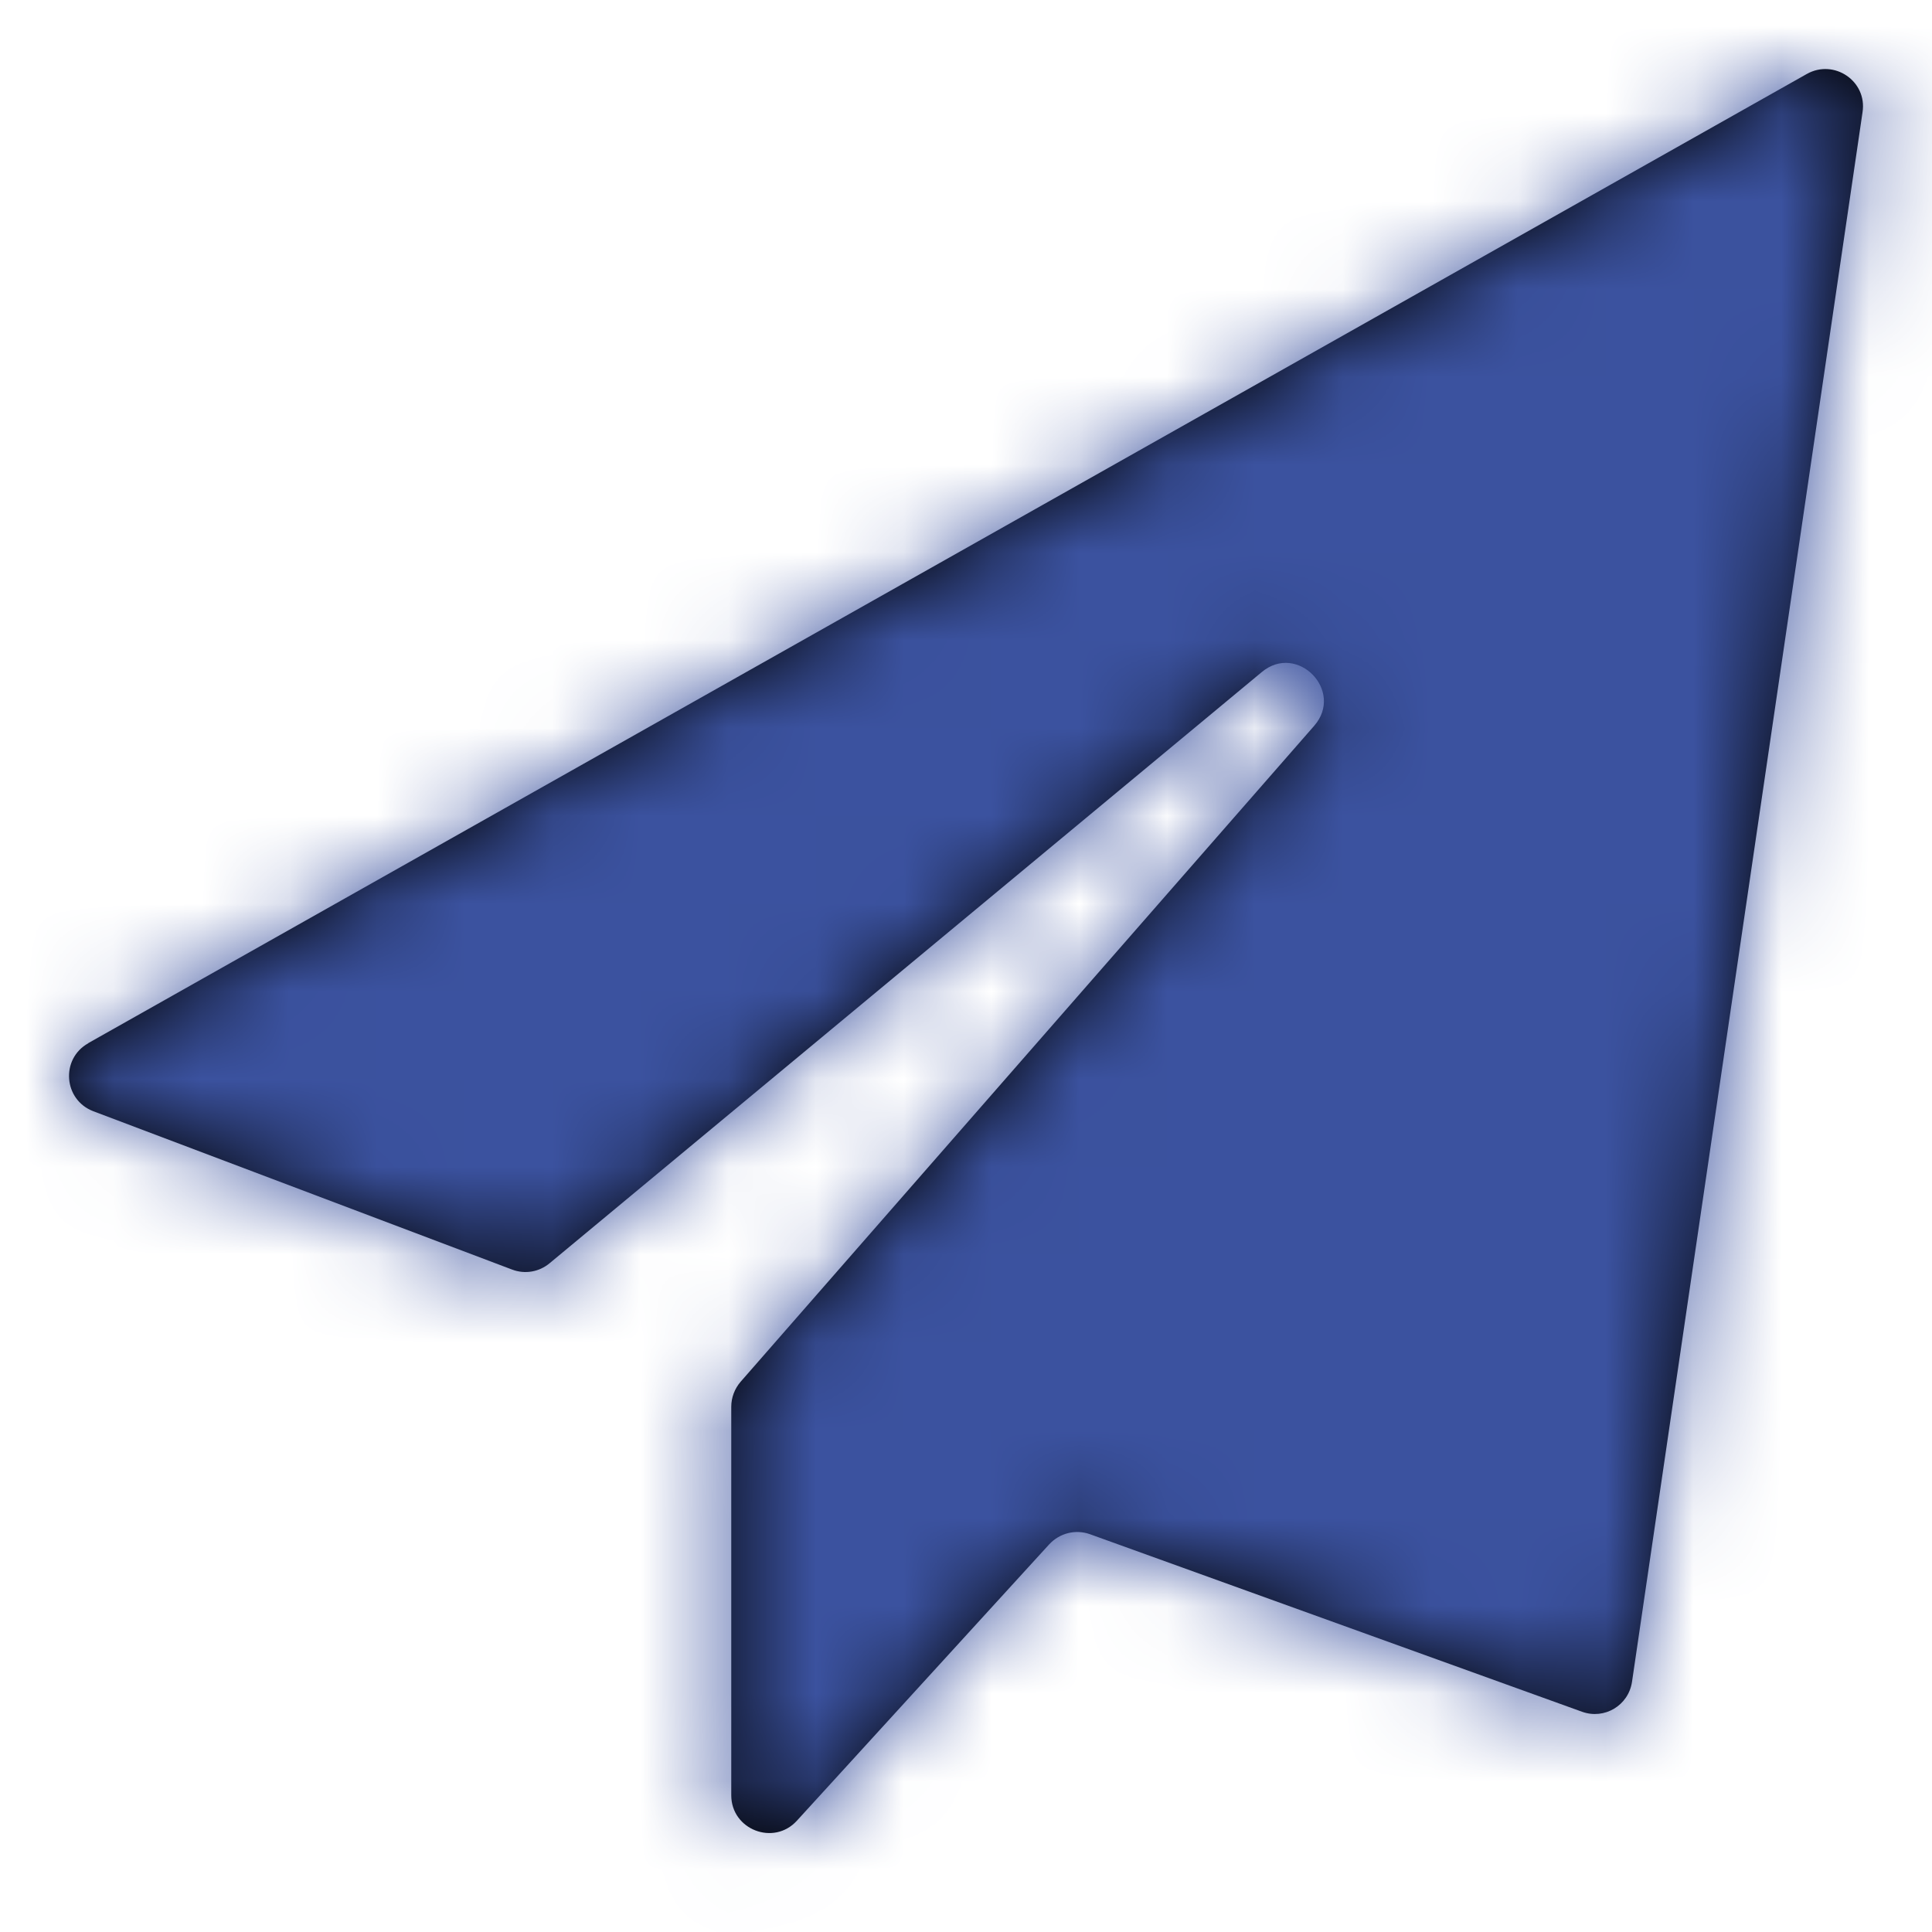
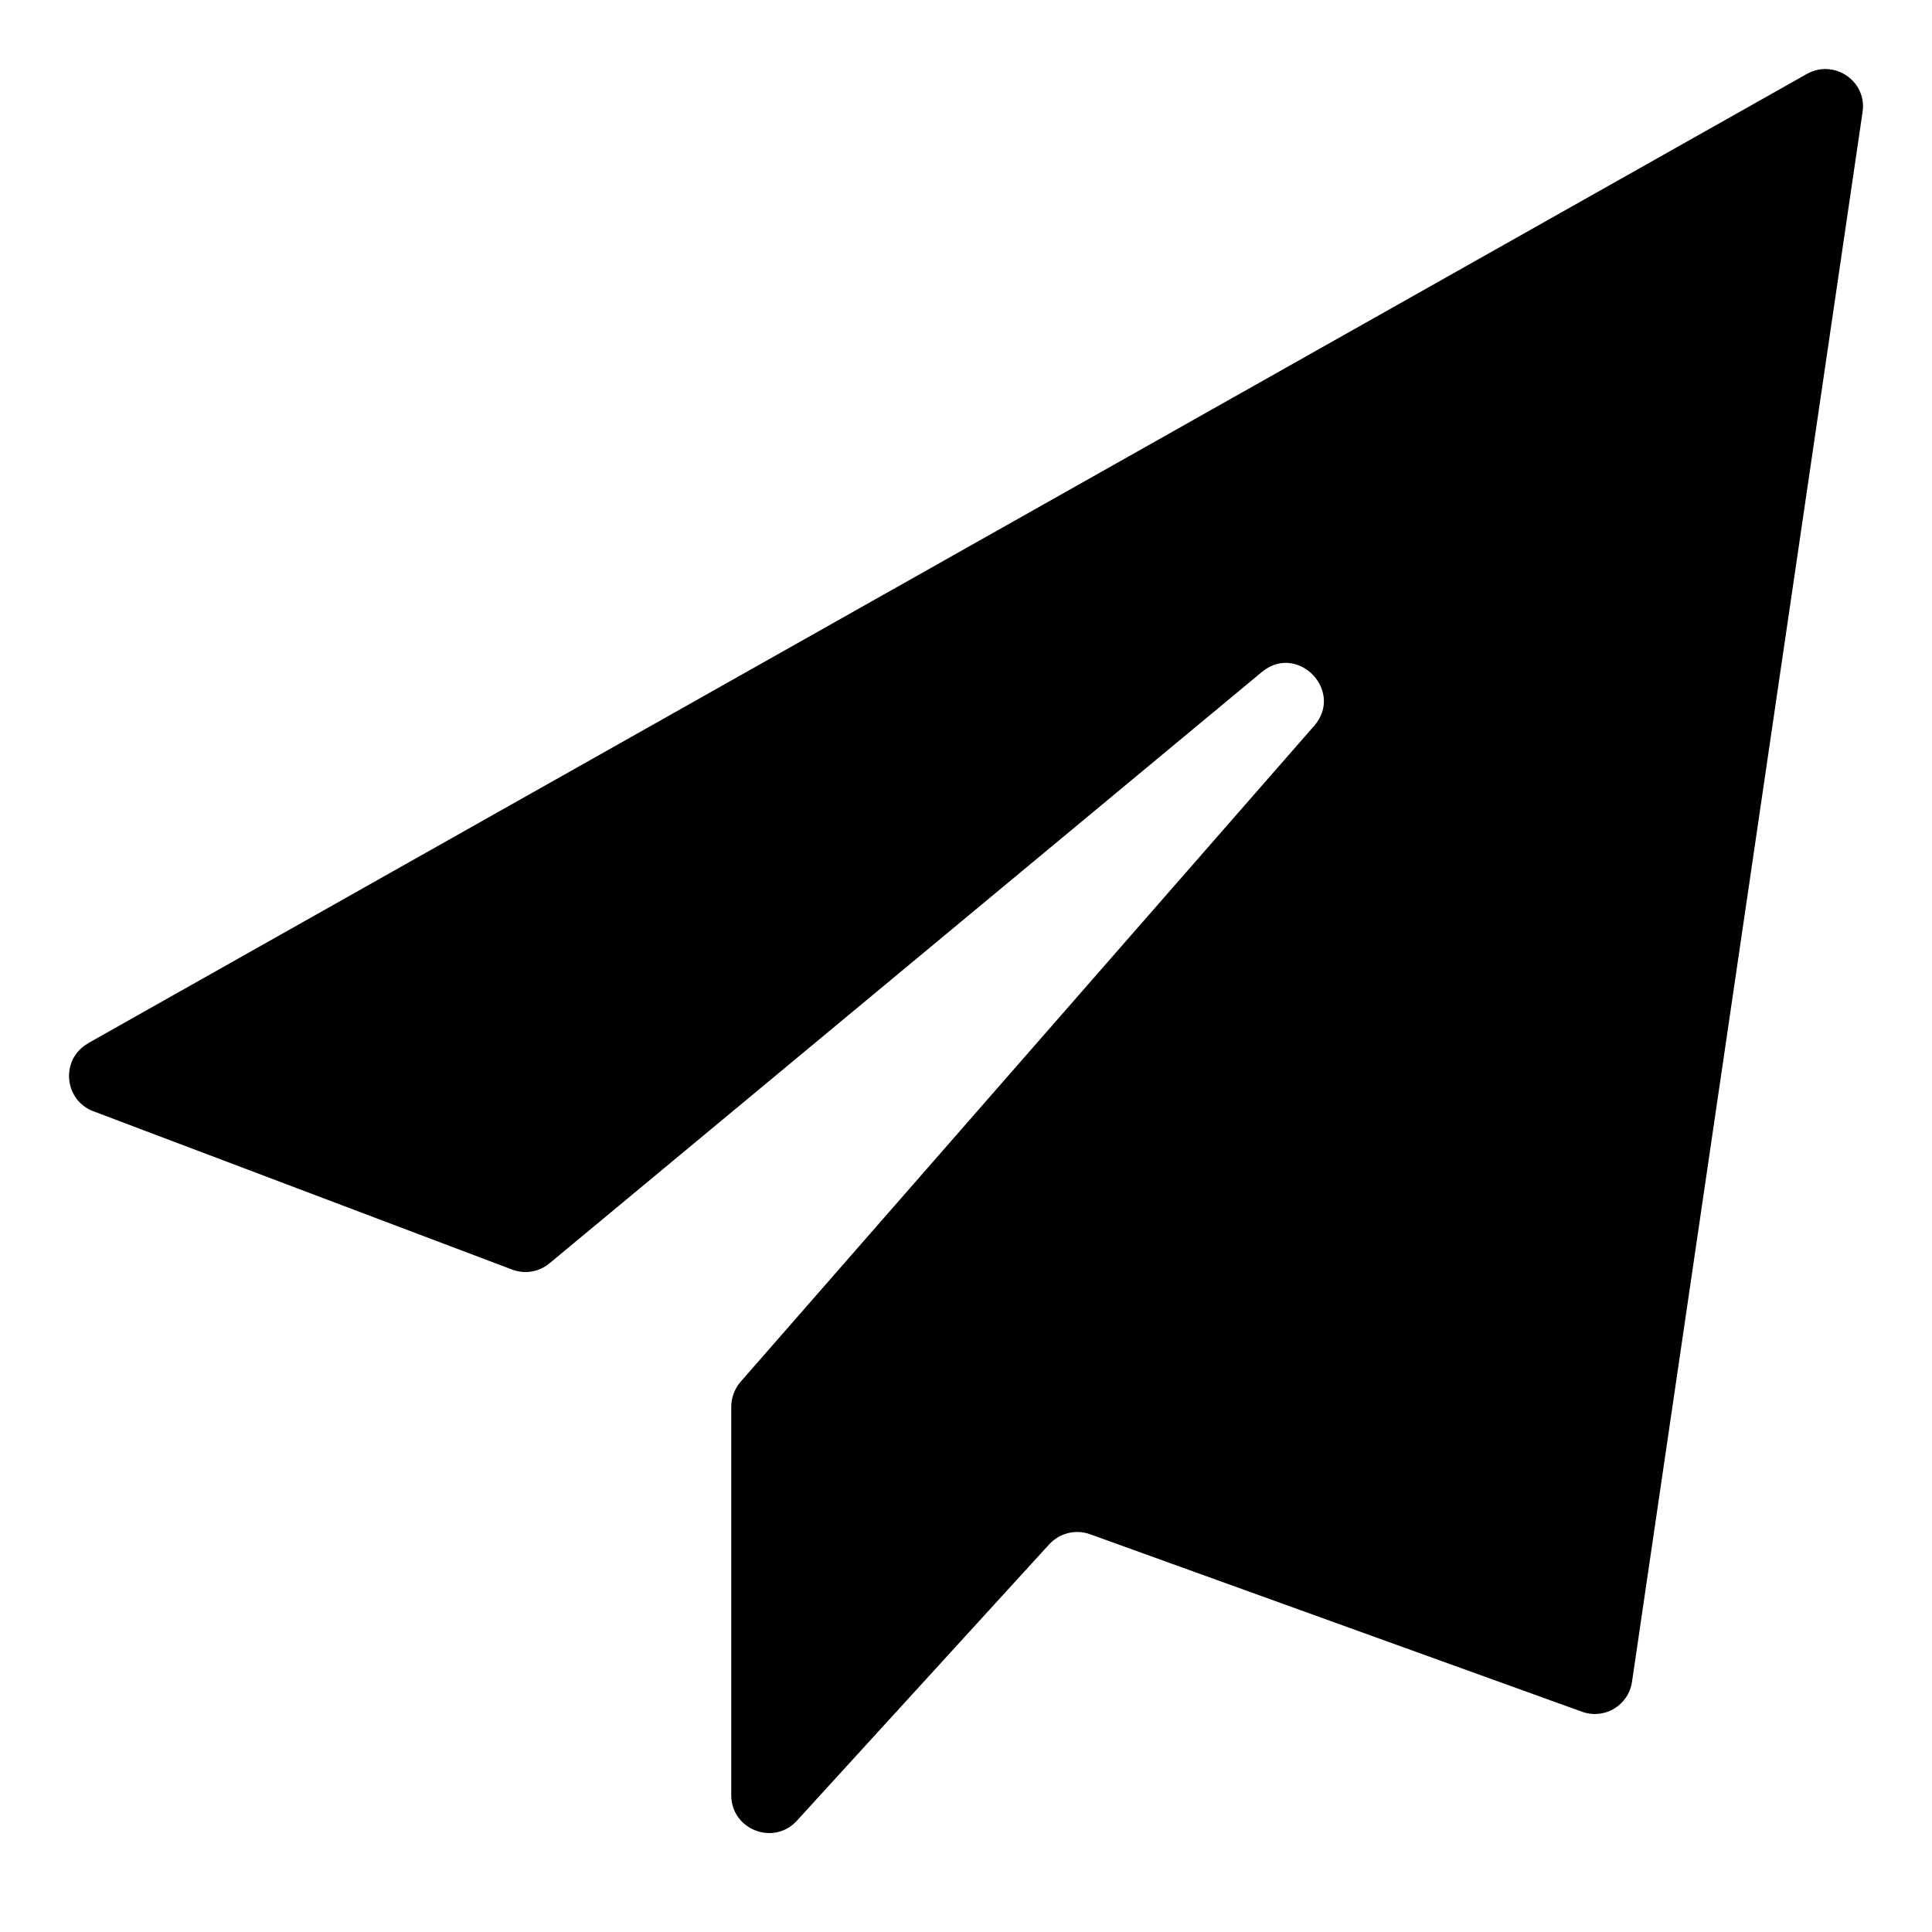
<svg xmlns="http://www.w3.org/2000/svg" xmlns:xlink="http://www.w3.org/1999/xlink" width="22px" height="22px" viewBox="0 0 22 22" version="1.1">
  <title>icon / sidebar / campaign</title>
  <defs>
    <path d="M0.216,11.094 L19.789,0.056 C20.099,-0.118 20.478,0.138 20.423,0.492 L17.798,18.365 C17.758,18.634 17.485,18.798 17.229,18.706 L11.625,16.684 C11.461,16.626 11.281,16.671 11.161,16.8 L8.288,19.947 C8.025,20.236 7.541,20.049 7.541,19.657 L7.541,15.232 C7.541,15.13 7.579,15.028 7.647,14.949 L14.178,7.48 C14.526,7.082 13.987,6.529 13.582,6.867 L5.472,13.599 C5.353,13.698 5.192,13.726 5.046,13.671 L0.277,11.868 C-0.064,11.738 -0.098,11.271 0.219,11.094 L0.216,11.094 Z" id="path-1" />
  </defs>
  <g id="/" stroke="none" stroke-width="1" fill="none" fill-rule="evenodd">
    <g id="index-header---產品" transform="translate(-191, -127)">
      <g id="color-/-grey" transform="translate(191.786, 127.786)">
        <mask id="mask-2" fill="white">
          <use xlink:href="#path-1" />
        </mask>
        <use id="Mask" fill="#000000" fill-rule="nonzero" xlink:href="#path-1" />
        <g mask="url(#mask-2)" fill="#3B529F" fill-rule="nonzero" id="Rectangle">
          <g transform="translate(-0.786, -0.786)">
-             <polygon points="0 0 22 0 22 22 0 22" />
-           </g>
+             </g>
        </g>
      </g>
    </g>
  </g>
</svg>